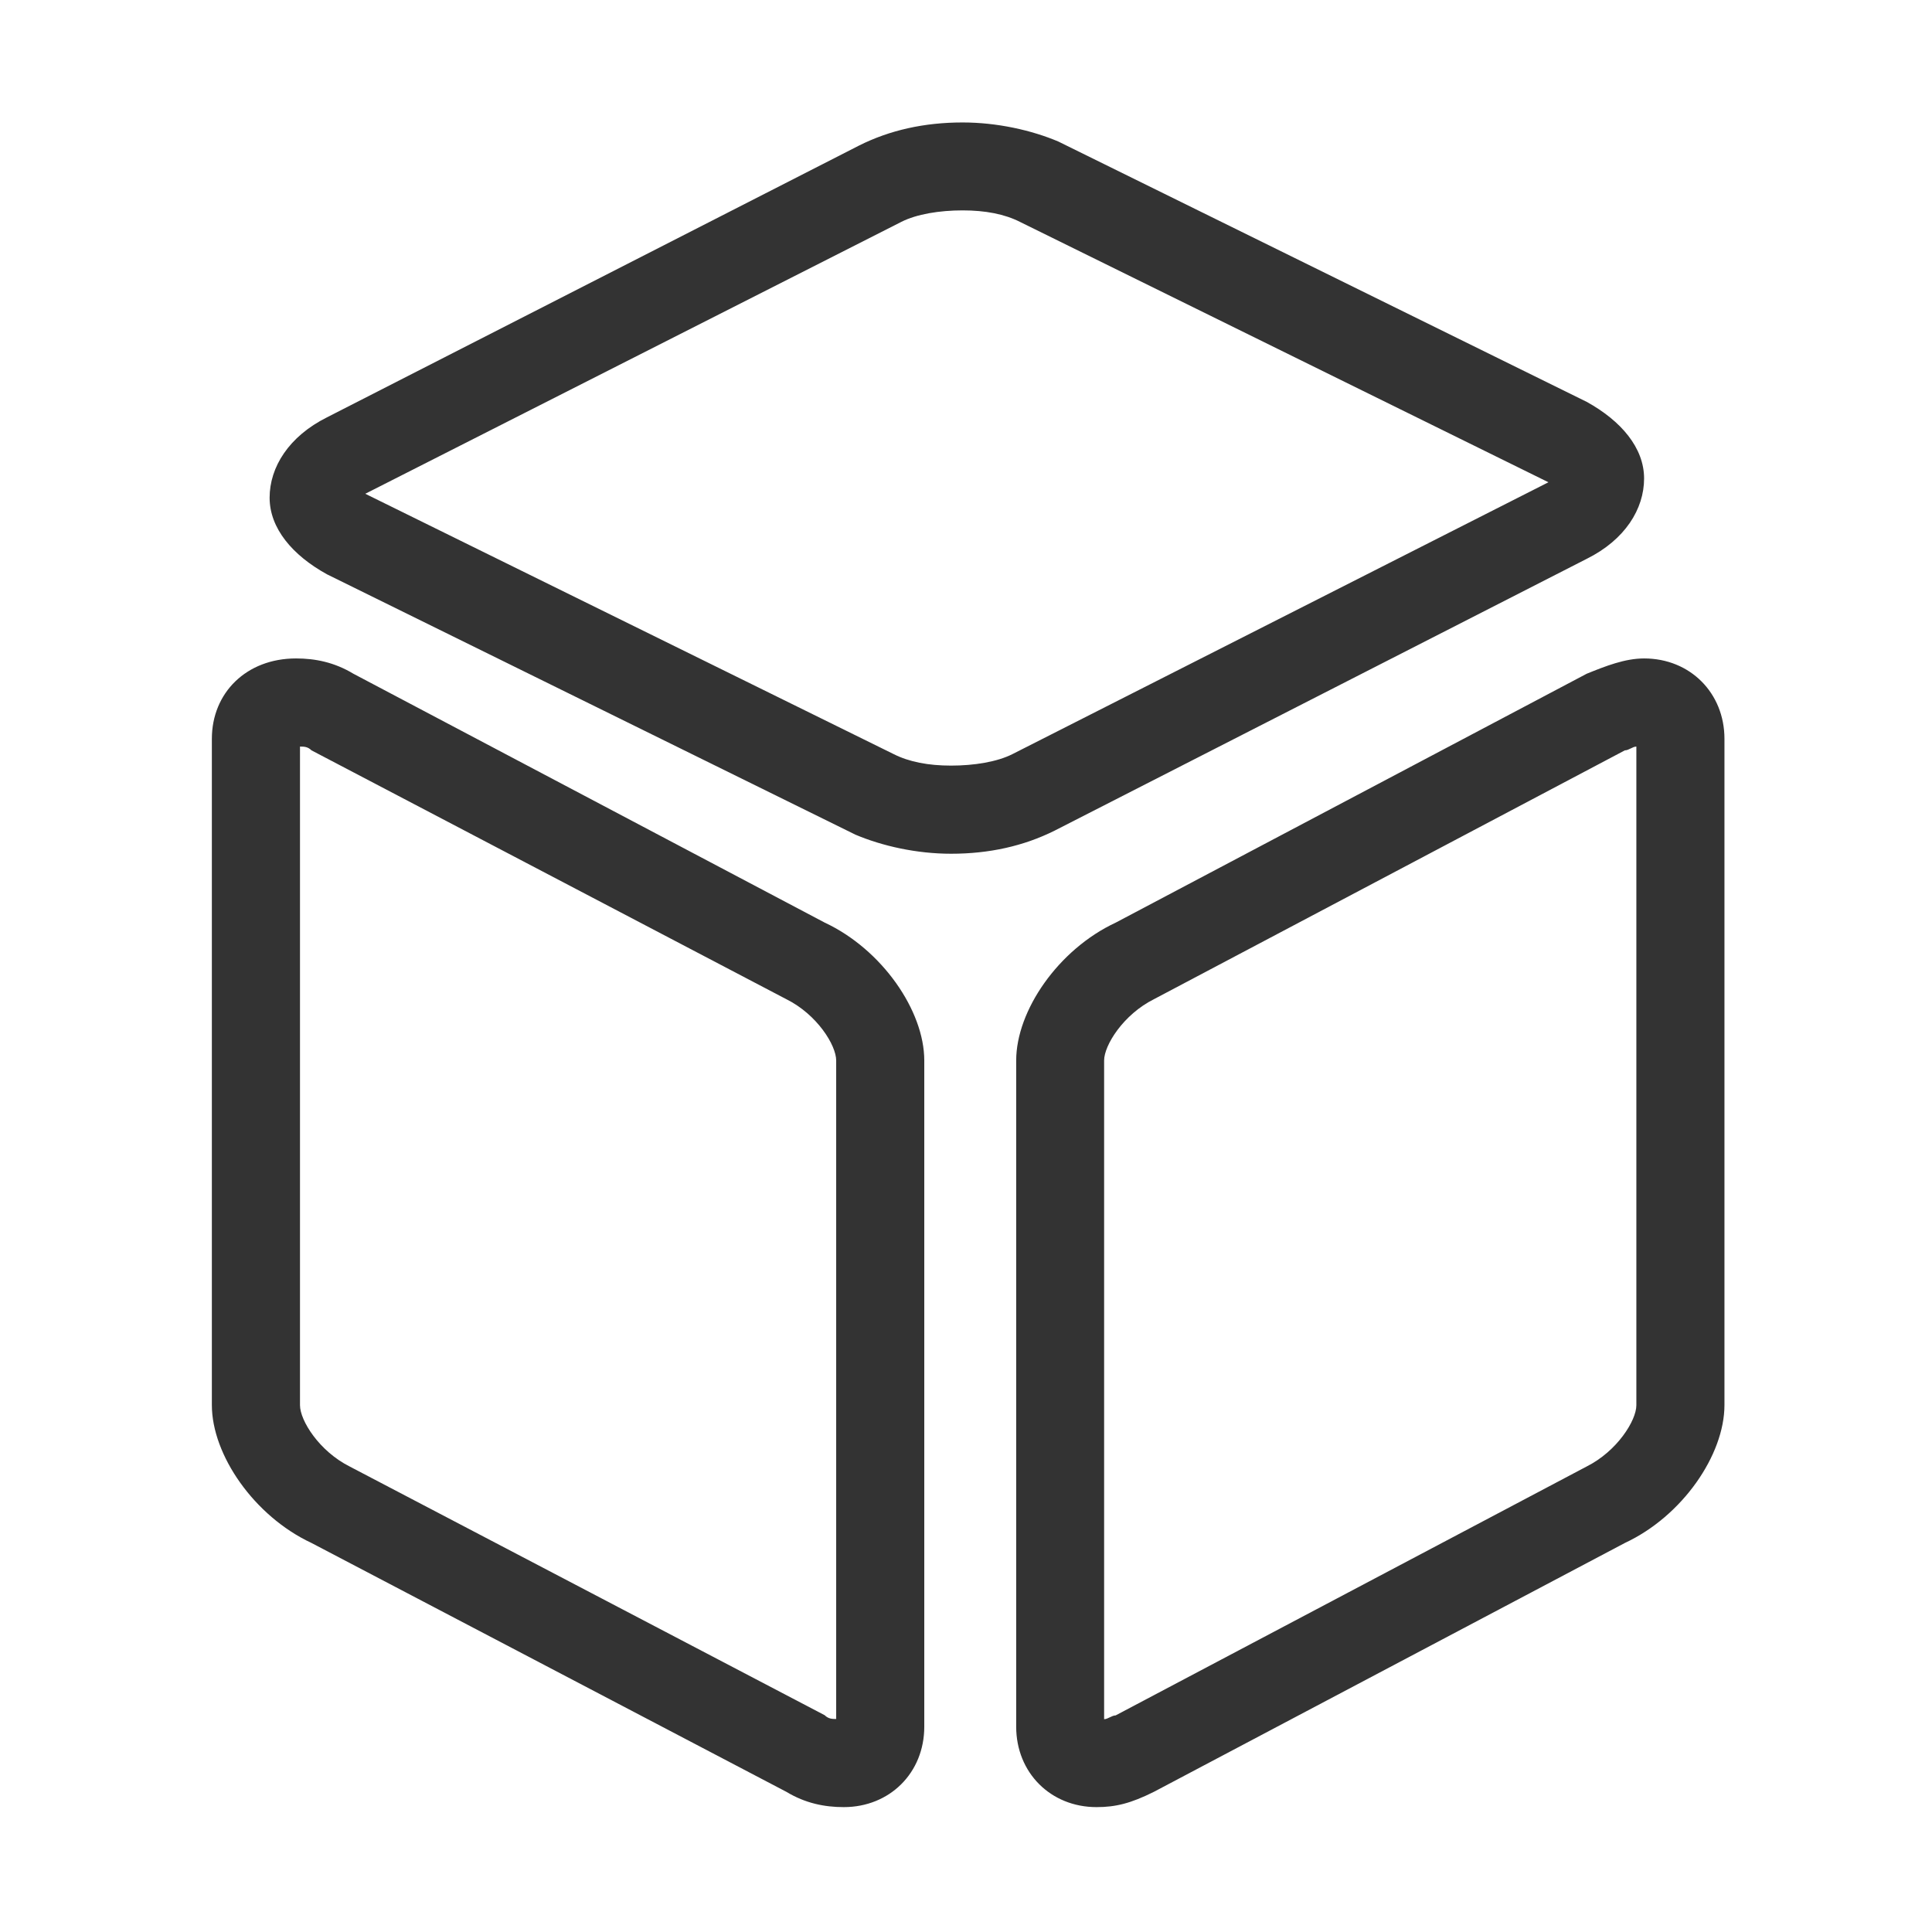
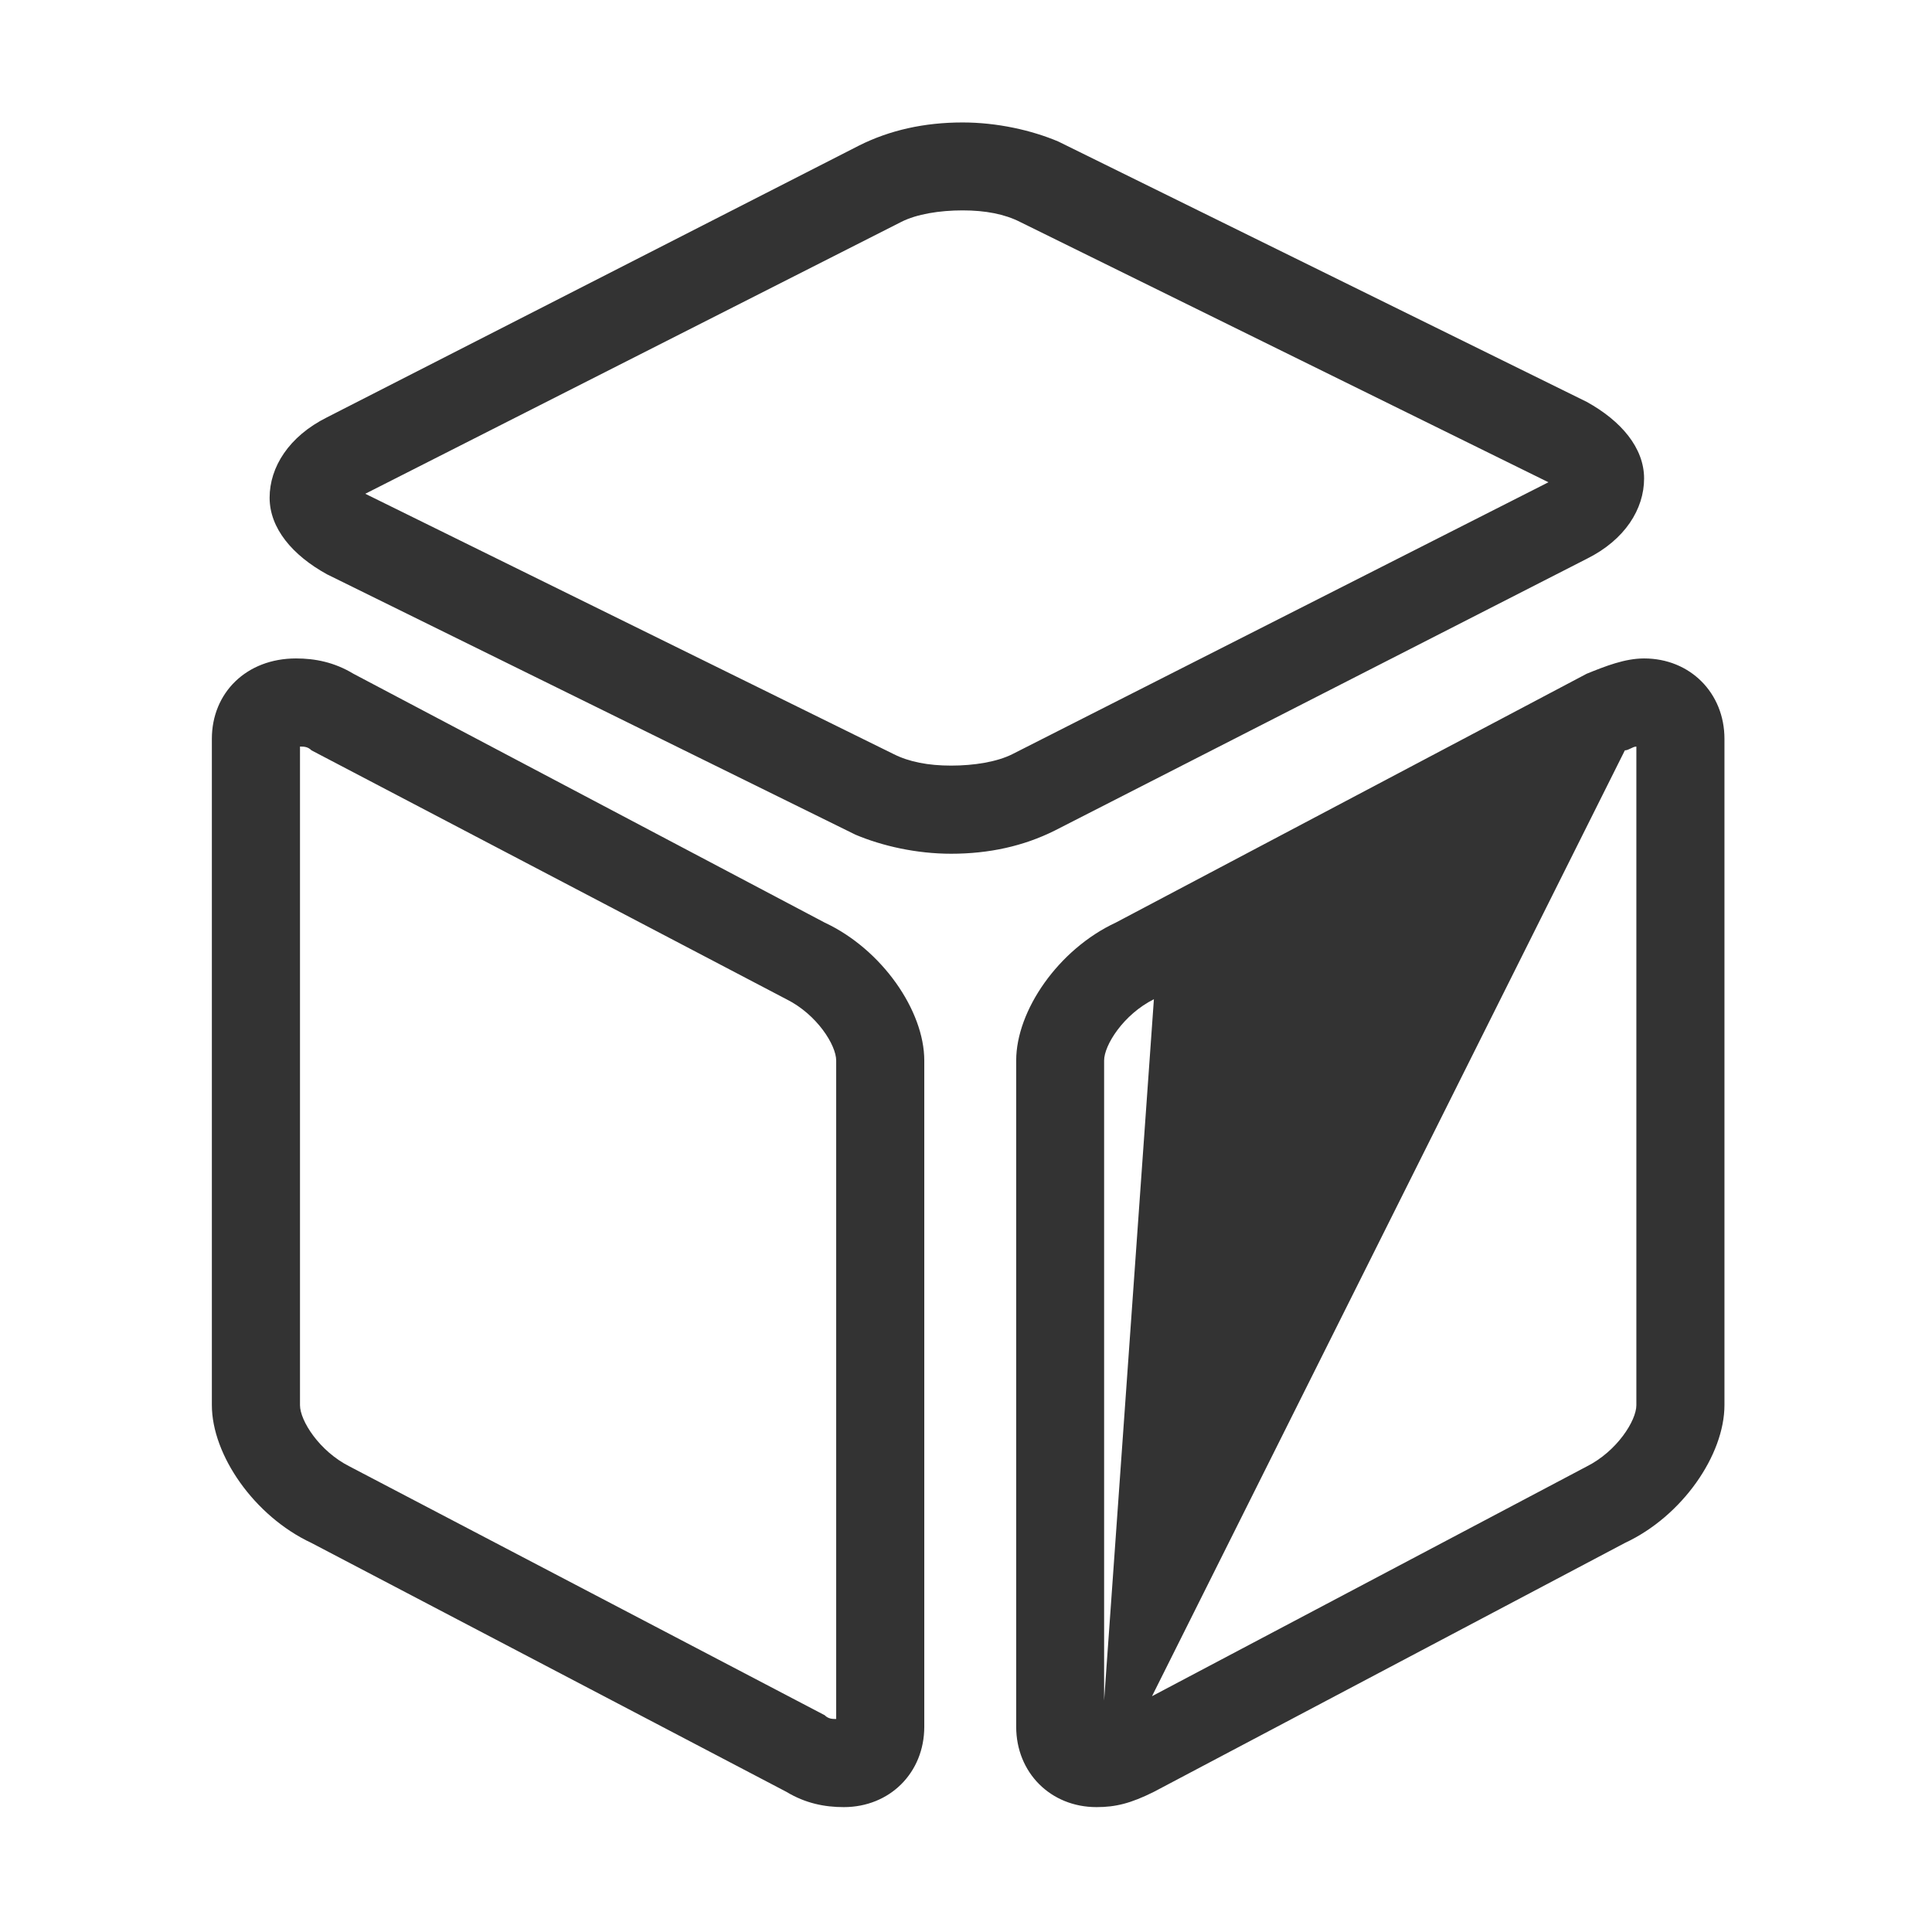
<svg xmlns="http://www.w3.org/2000/svg" width="47" height="47" viewBox="0 0 47 47" fill="none">
-   <path d="M23.137 20.769C22.297 20.769 21.462 20.581 20.81 20.305L7.954 13.971C7.114 13.508 6.559 12.851 6.559 12.108C6.559 11.364 7.027 10.616 7.954 10.153L20.902 3.539C21.646 3.167 22.485 2.979 23.417 2.979C24.257 2.979 25.093 3.167 25.744 3.442L38.6 9.776C39.44 10.24 39.996 10.896 39.996 11.64C39.996 12.383 39.532 13.132 38.6 13.595L25.652 20.209C24.904 20.581 24.069 20.769 23.137 20.769ZM8.886 12.012L21.742 18.346C22.114 18.534 22.582 18.625 23.137 18.625C23.697 18.625 24.257 18.534 24.629 18.346L37.669 11.732L24.813 5.398C24.441 5.209 23.973 5.118 23.417 5.118C22.857 5.118 22.297 5.209 21.926 5.398L8.886 12.012ZM20.526 43.962C20.062 43.962 19.594 43.87 19.13 43.59L7.578 37.536C6.182 36.884 5.154 35.392 5.154 34.181L5.154 17.974C5.154 16.854 5.994 16.018 7.201 16.018C7.665 16.018 8.133 16.11 8.597 16.39L20.062 22.444C21.457 23.096 22.485 24.588 22.485 25.799L22.485 42.006C22.485 43.126 21.646 43.962 20.526 43.962ZM20.062 41.726C20.154 41.818 20.25 41.818 20.342 41.818L20.342 25.799C20.342 25.428 19.878 24.68 19.13 24.308L7.578 18.254C7.486 18.162 7.39 18.162 7.298 18.162L7.298 34.185C7.298 34.557 7.766 35.305 8.509 35.677L20.062 41.726ZM26.676 43.962C25.556 43.962 24.721 43.121 24.721 42.006L24.721 25.799C24.721 24.588 25.744 23.096 27.144 22.444L38.6 16.39C39.064 16.202 39.532 16.018 39.996 16.018C41.116 16.018 41.951 16.858 41.951 17.974L41.951 34.181C41.951 35.392 40.928 36.884 39.528 37.536L28.071 43.59C27.511 43.87 27.14 43.962 26.676 43.962ZM39.528 18.254L28.071 24.308C27.328 24.68 26.86 25.428 26.86 25.799L26.86 41.823C26.951 41.823 27.048 41.731 27.14 41.731L38.596 35.677C39.339 35.305 39.808 34.557 39.808 34.185L39.808 18.162C39.716 18.162 39.624 18.254 39.528 18.254Z" fill="#333333">
+   <path d="M23.137 20.769C22.297 20.769 21.462 20.581 20.81 20.305L7.954 13.971C7.114 13.508 6.559 12.851 6.559 12.108C6.559 11.364 7.027 10.616 7.954 10.153L20.902 3.539C21.646 3.167 22.485 2.979 23.417 2.979C24.257 2.979 25.093 3.167 25.744 3.442L38.6 9.776C39.44 10.24 39.996 10.896 39.996 11.64C39.996 12.383 39.532 13.132 38.6 13.595L25.652 20.209C24.904 20.581 24.069 20.769 23.137 20.769ZM8.886 12.012L21.742 18.346C22.114 18.534 22.582 18.625 23.137 18.625C23.697 18.625 24.257 18.534 24.629 18.346L37.669 11.732L24.813 5.398C24.441 5.209 23.973 5.118 23.417 5.118C22.857 5.118 22.297 5.209 21.926 5.398L8.886 12.012ZM20.526 43.962C20.062 43.962 19.594 43.87 19.13 43.59L7.578 37.536C6.182 36.884 5.154 35.392 5.154 34.181L5.154 17.974C5.154 16.854 5.994 16.018 7.201 16.018C7.665 16.018 8.133 16.11 8.597 16.39L20.062 22.444C21.457 23.096 22.485 24.588 22.485 25.799L22.485 42.006C22.485 43.126 21.646 43.962 20.526 43.962ZM20.062 41.726C20.154 41.818 20.25 41.818 20.342 41.818L20.342 25.799C20.342 25.428 19.878 24.68 19.13 24.308L7.578 18.254C7.486 18.162 7.39 18.162 7.298 18.162L7.298 34.185C7.298 34.557 7.766 35.305 8.509 35.677L20.062 41.726ZM26.676 43.962C25.556 43.962 24.721 43.121 24.721 42.006L24.721 25.799C24.721 24.588 25.744 23.096 27.144 22.444L38.6 16.39C39.064 16.202 39.532 16.018 39.996 16.018C41.116 16.018 41.951 16.858 41.951 17.974L41.951 34.181C41.951 35.392 40.928 36.884 39.528 37.536L28.071 43.59C27.511 43.87 27.14 43.962 26.676 43.962ZL28.071 24.308C27.328 24.68 26.86 25.428 26.86 25.799L26.86 41.823C26.951 41.823 27.048 41.731 27.14 41.731L38.596 35.677C39.339 35.305 39.808 34.557 39.808 34.185L39.808 18.162C39.716 18.162 39.624 18.254 39.528 18.254Z" fill="#333333">
</path>
</svg>